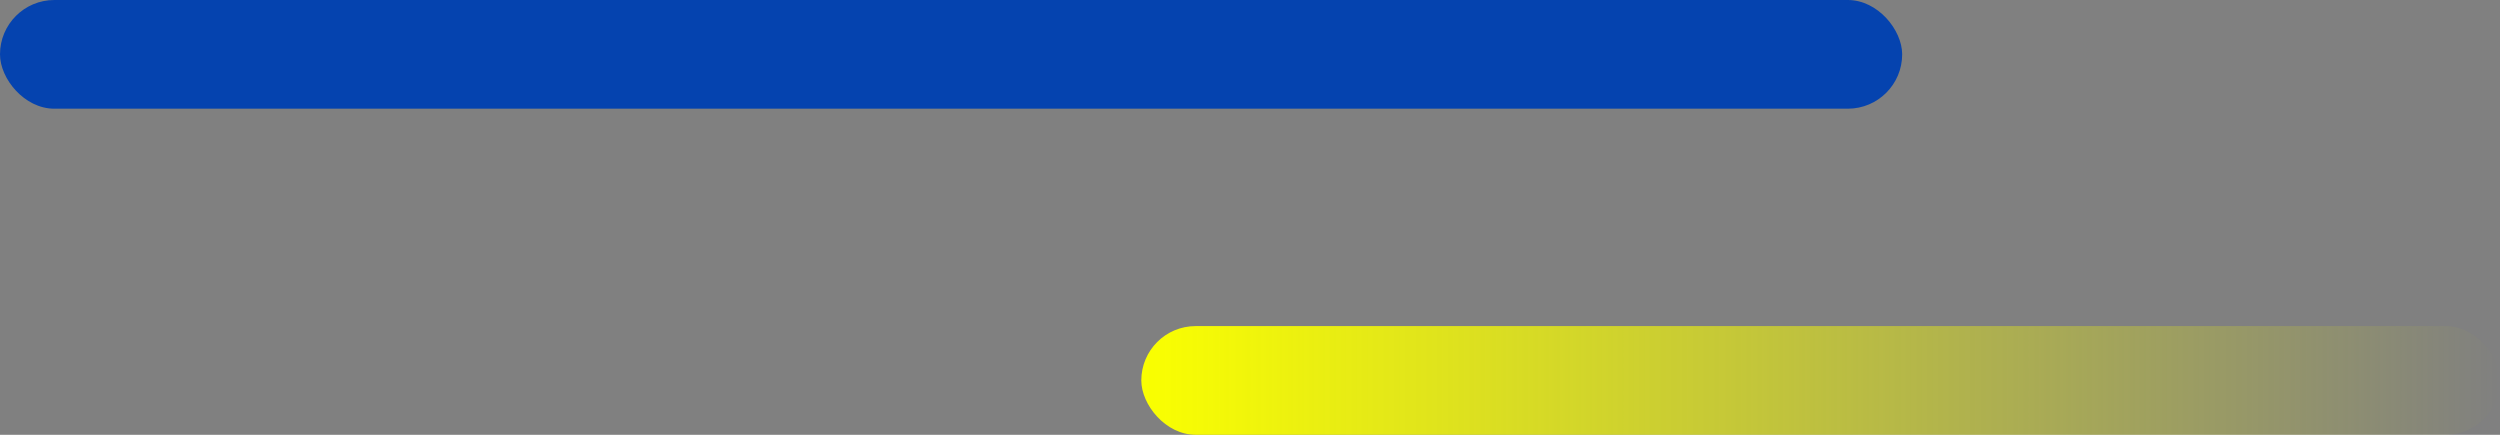
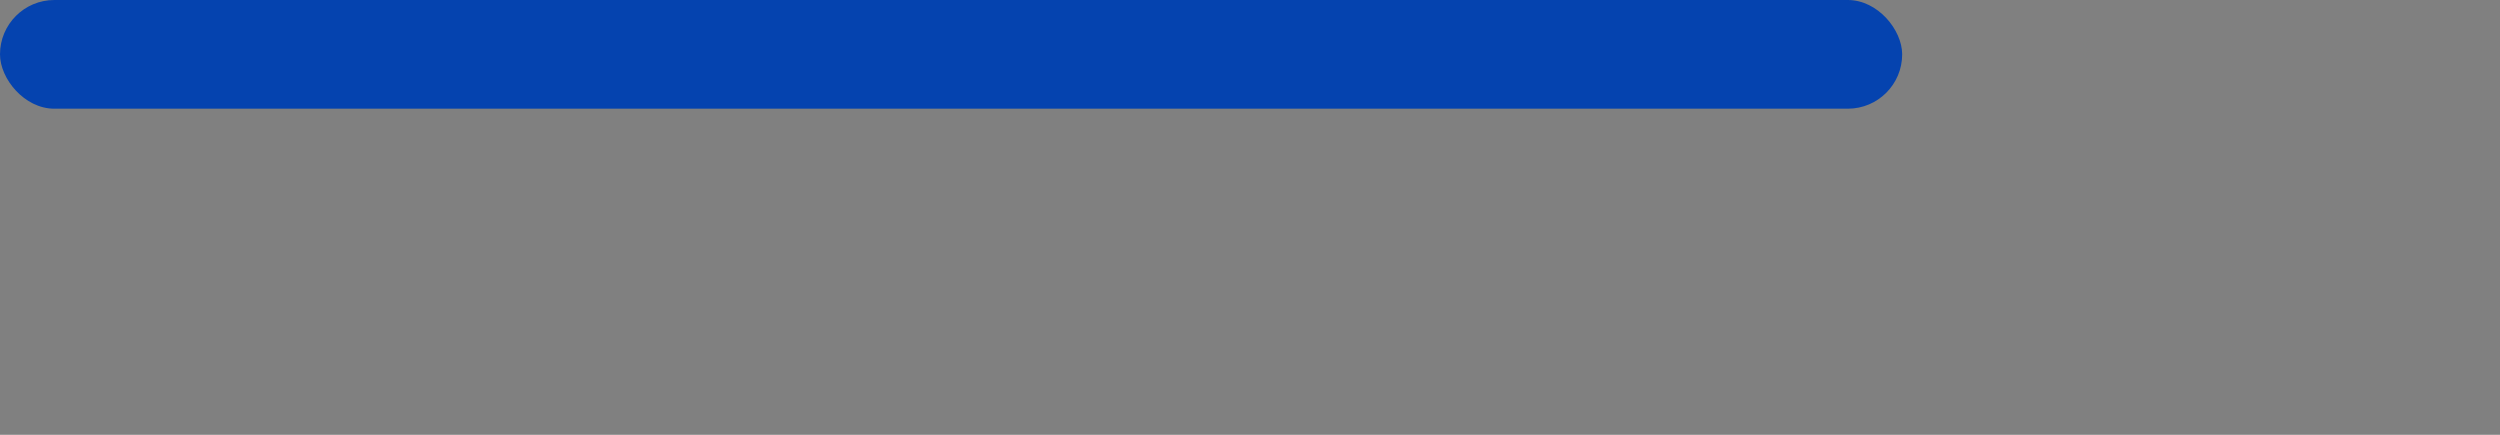
<svg xmlns="http://www.w3.org/2000/svg" width="184" height="32" viewBox="0 0 184 32" fill="none">
  <rect x="0" y="0" width="184" height="32" fill="#808080" stroke="none" />
  <rect width="140" height="8" rx="4" fill="#0543AF" />
-   <rect x="84" y="24" width="100" height="8" rx="4" fill="url(#paint0_linear_683_7359)" />
  <defs>
    <linearGradient id="paint0_linear_683_7359" x1="84" y1="32" x2="184" y2="32" gradientUnits="userSpaceOnUse">
      <stop stop-color="#FAFF00" />
      <stop offset="1" stop-color="#FAFF00" stop-opacity="0" />
    </linearGradient>
  </defs>
</svg>